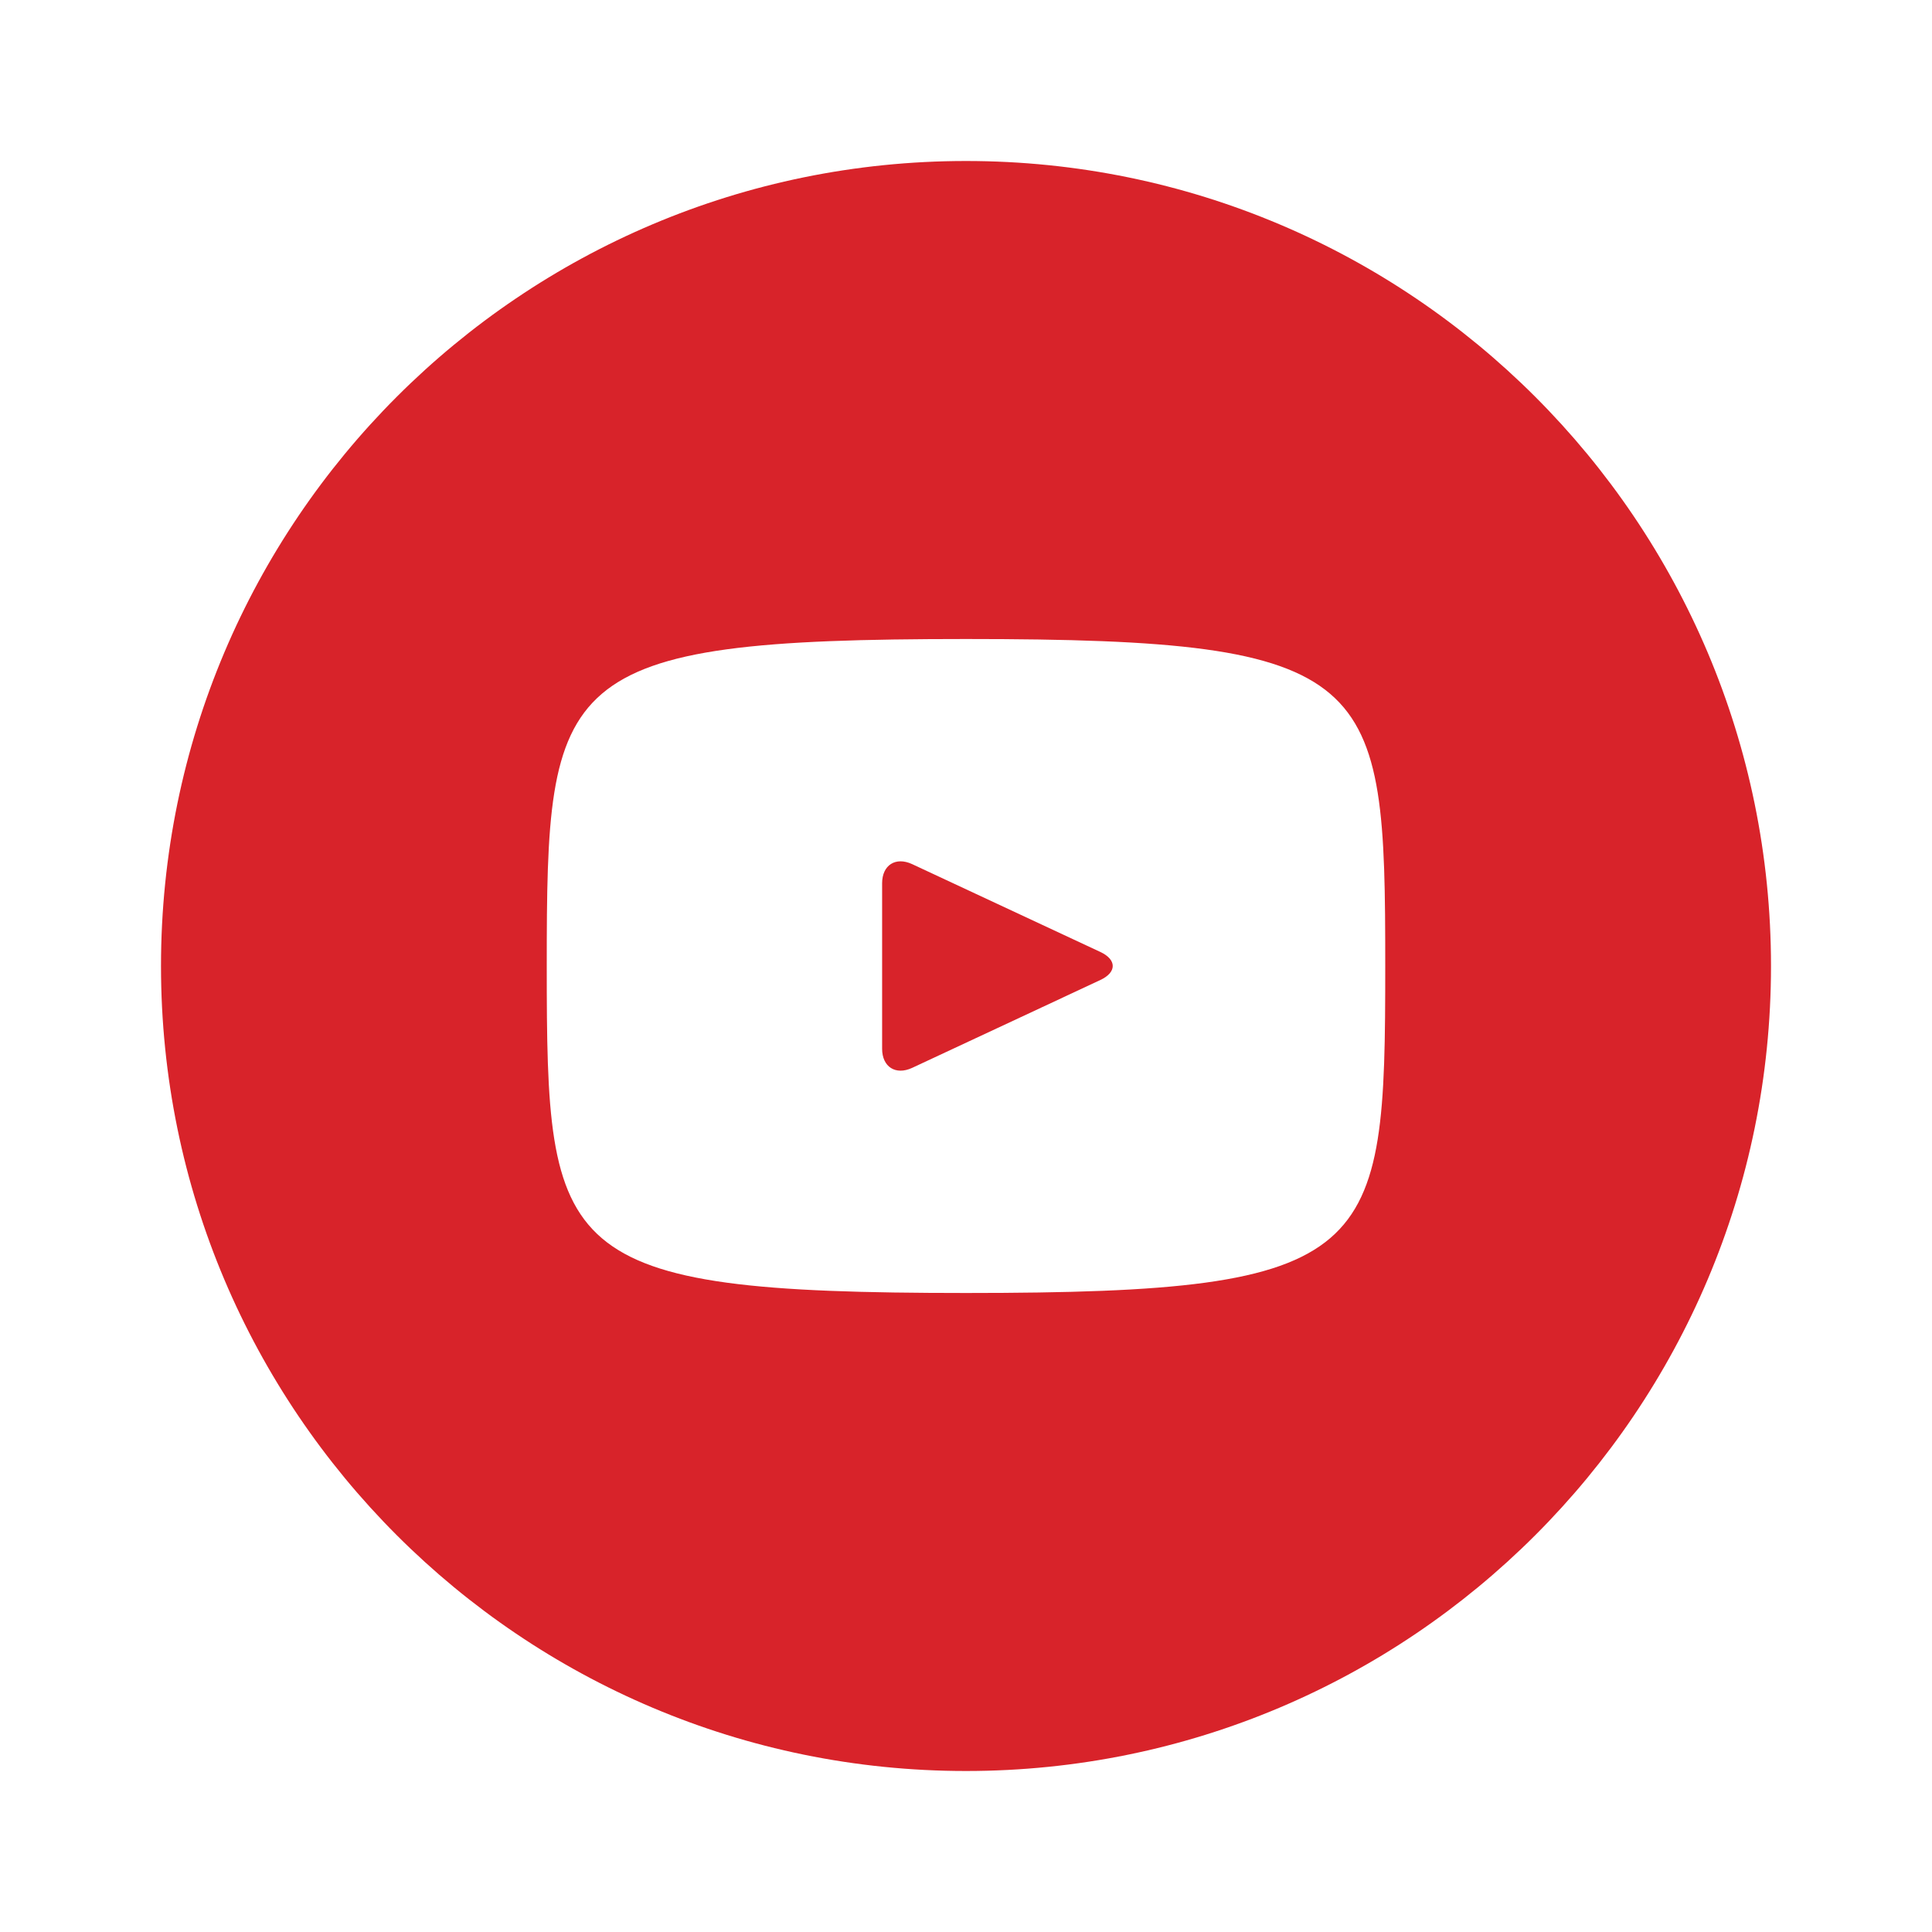
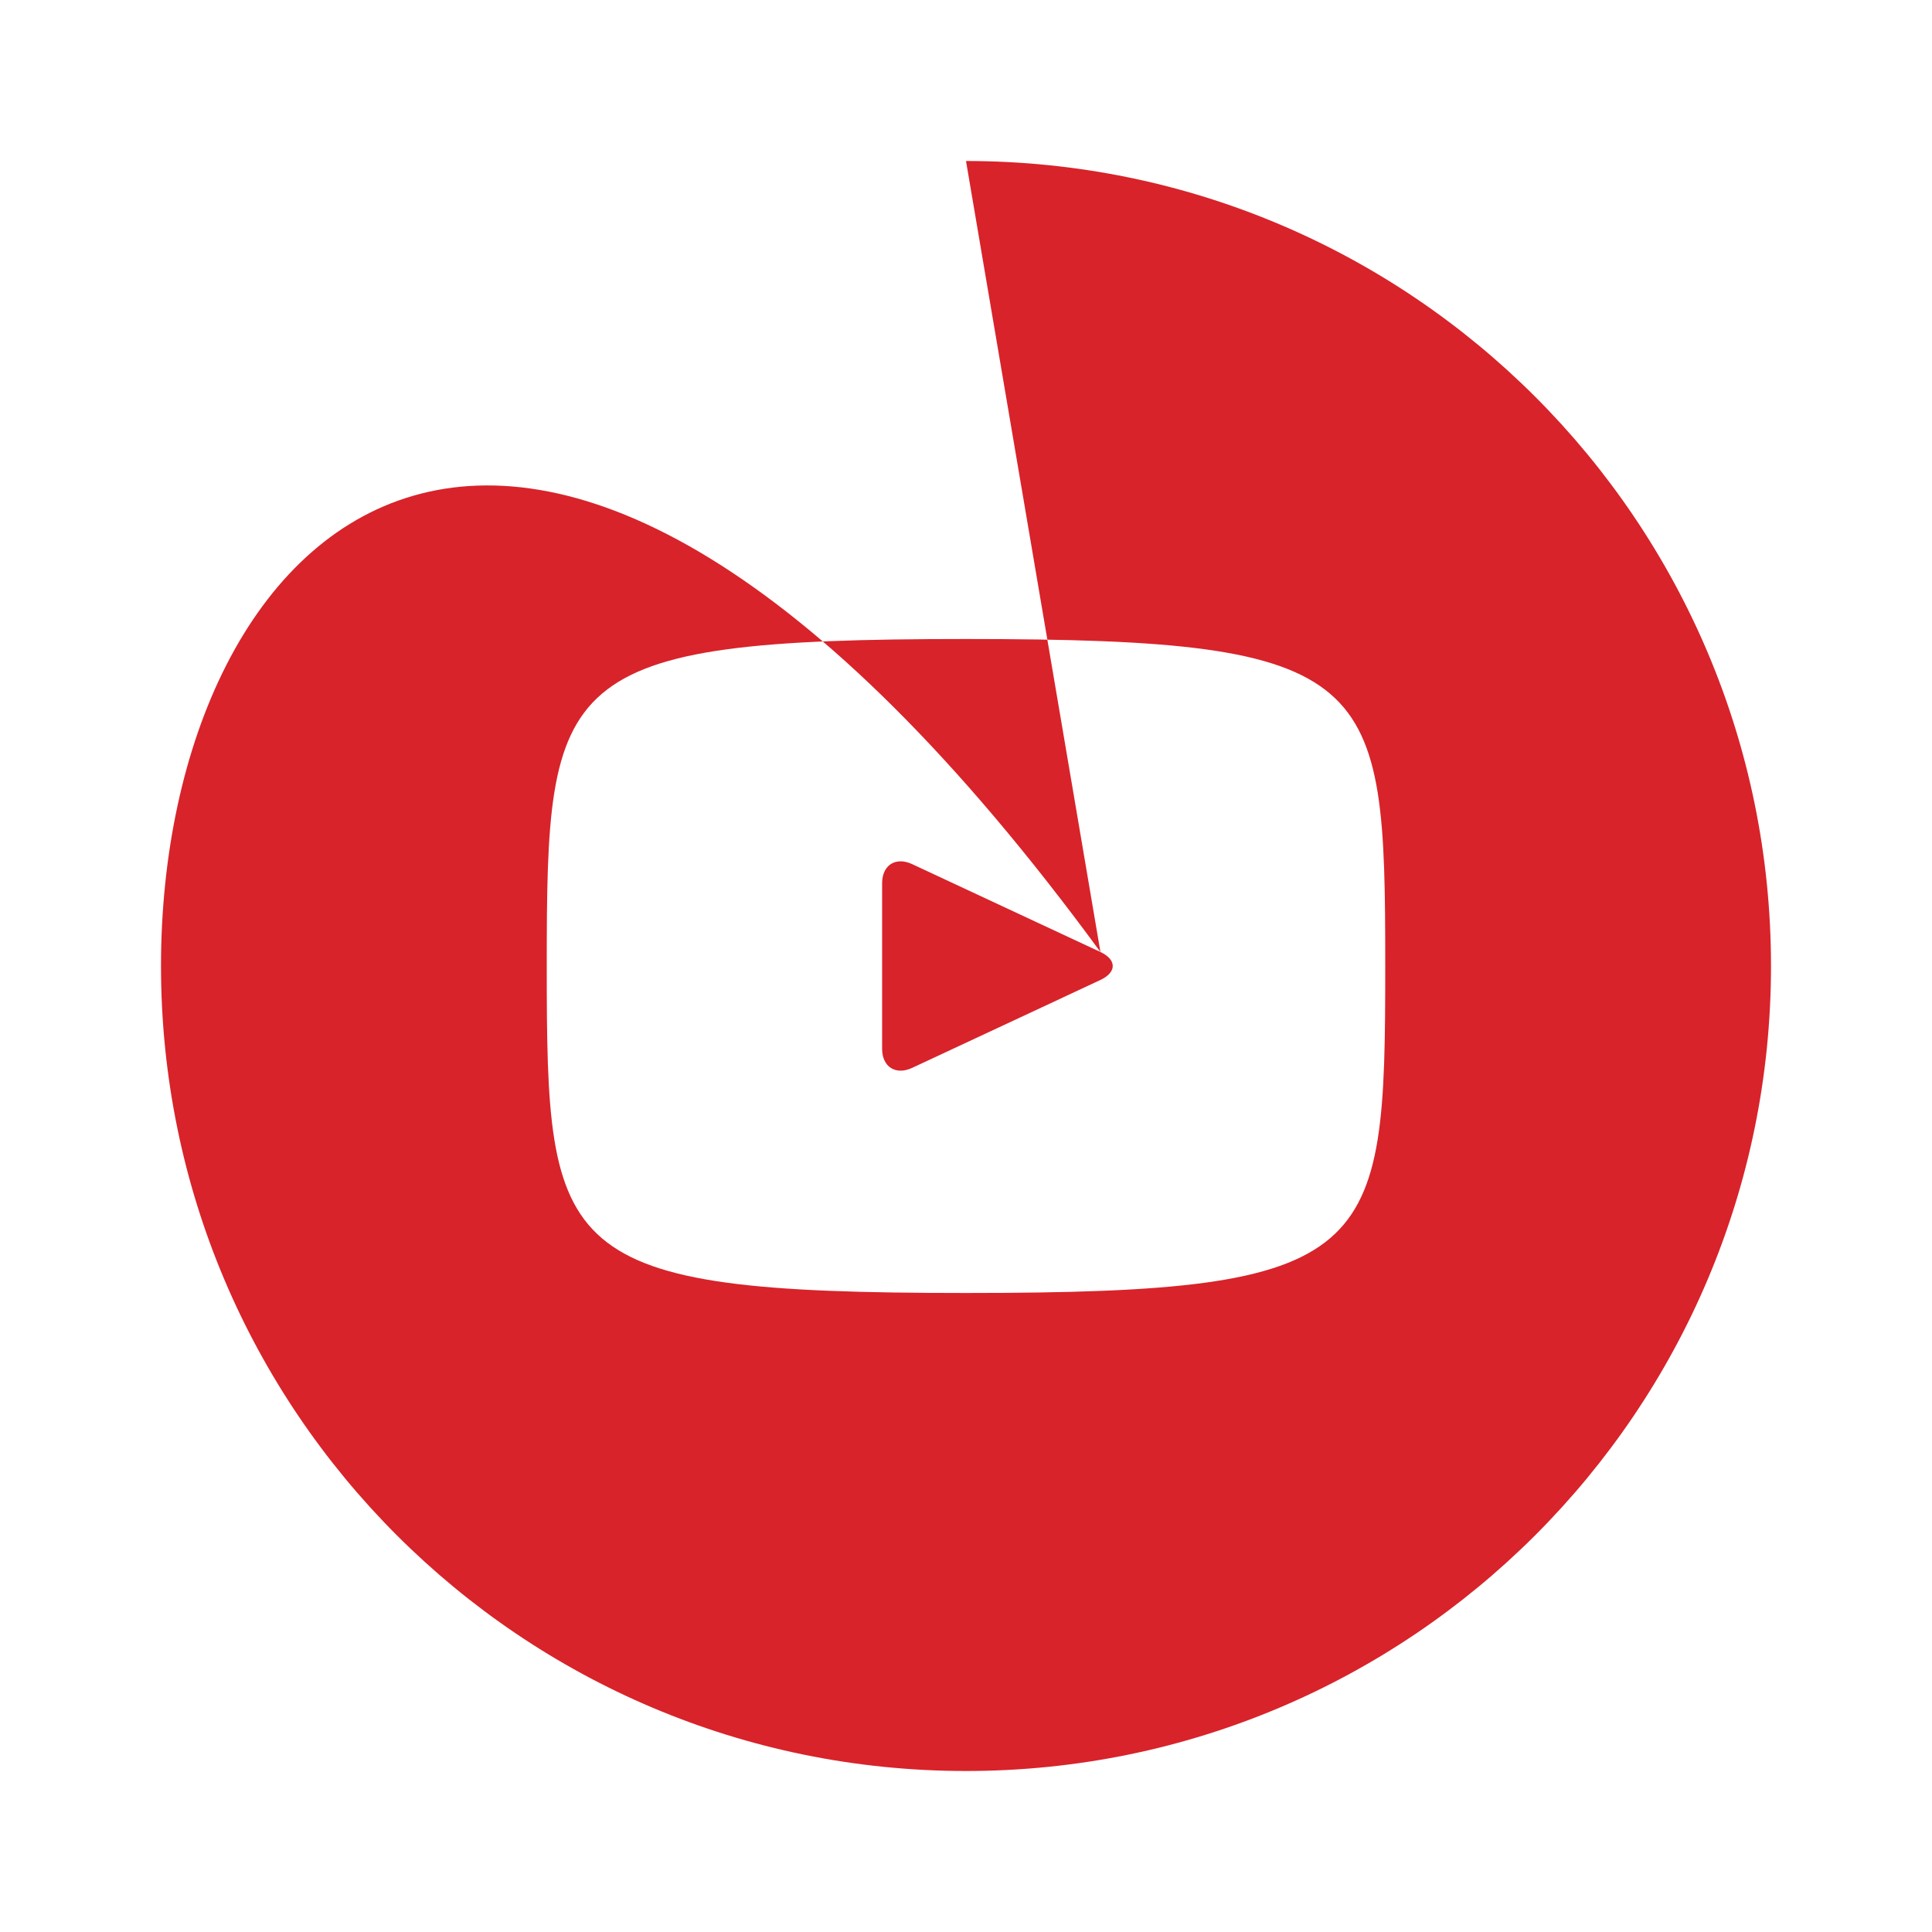
<svg xmlns="http://www.w3.org/2000/svg" width="24" height="24" viewBox="0 0 24 24" fill="none">
-   <path d="M13.67 11.826L11.33 10.734C11.126 10.64 10.958 10.746 10.958 10.972V13.028C10.958 13.254 11.126 13.36 11.33 13.266L13.669 12.174C13.874 12.078 13.874 11.922 13.67 11.826ZM12 2C6.477 2 2 6.477 2 12C2 17.523 6.477 22 12 22C17.523 22 22 17.523 22 12C22 6.477 17.523 2 12 2ZM12 16.062C6.881 16.062 6.792 15.601 6.792 12C6.792 8.399 6.881 7.938 12 7.938C17.119 7.938 17.208 8.399 17.208 12C17.208 15.601 17.119 16.062 12 16.062Z" fill="#D8232A" />
+   <path d="M13.67 11.826L11.33 10.734C11.126 10.64 10.958 10.746 10.958 10.972V13.028C10.958 13.254 11.126 13.36 11.33 13.266L13.669 12.174C13.874 12.078 13.874 11.922 13.67 11.826ZC6.477 2 2 6.477 2 12C2 17.523 6.477 22 12 22C17.523 22 22 17.523 22 12C22 6.477 17.523 2 12 2ZM12 16.062C6.881 16.062 6.792 15.601 6.792 12C6.792 8.399 6.881 7.938 12 7.938C17.119 7.938 17.208 8.399 17.208 12C17.208 15.601 17.119 16.062 12 16.062Z" fill="#D8232A" />
</svg>